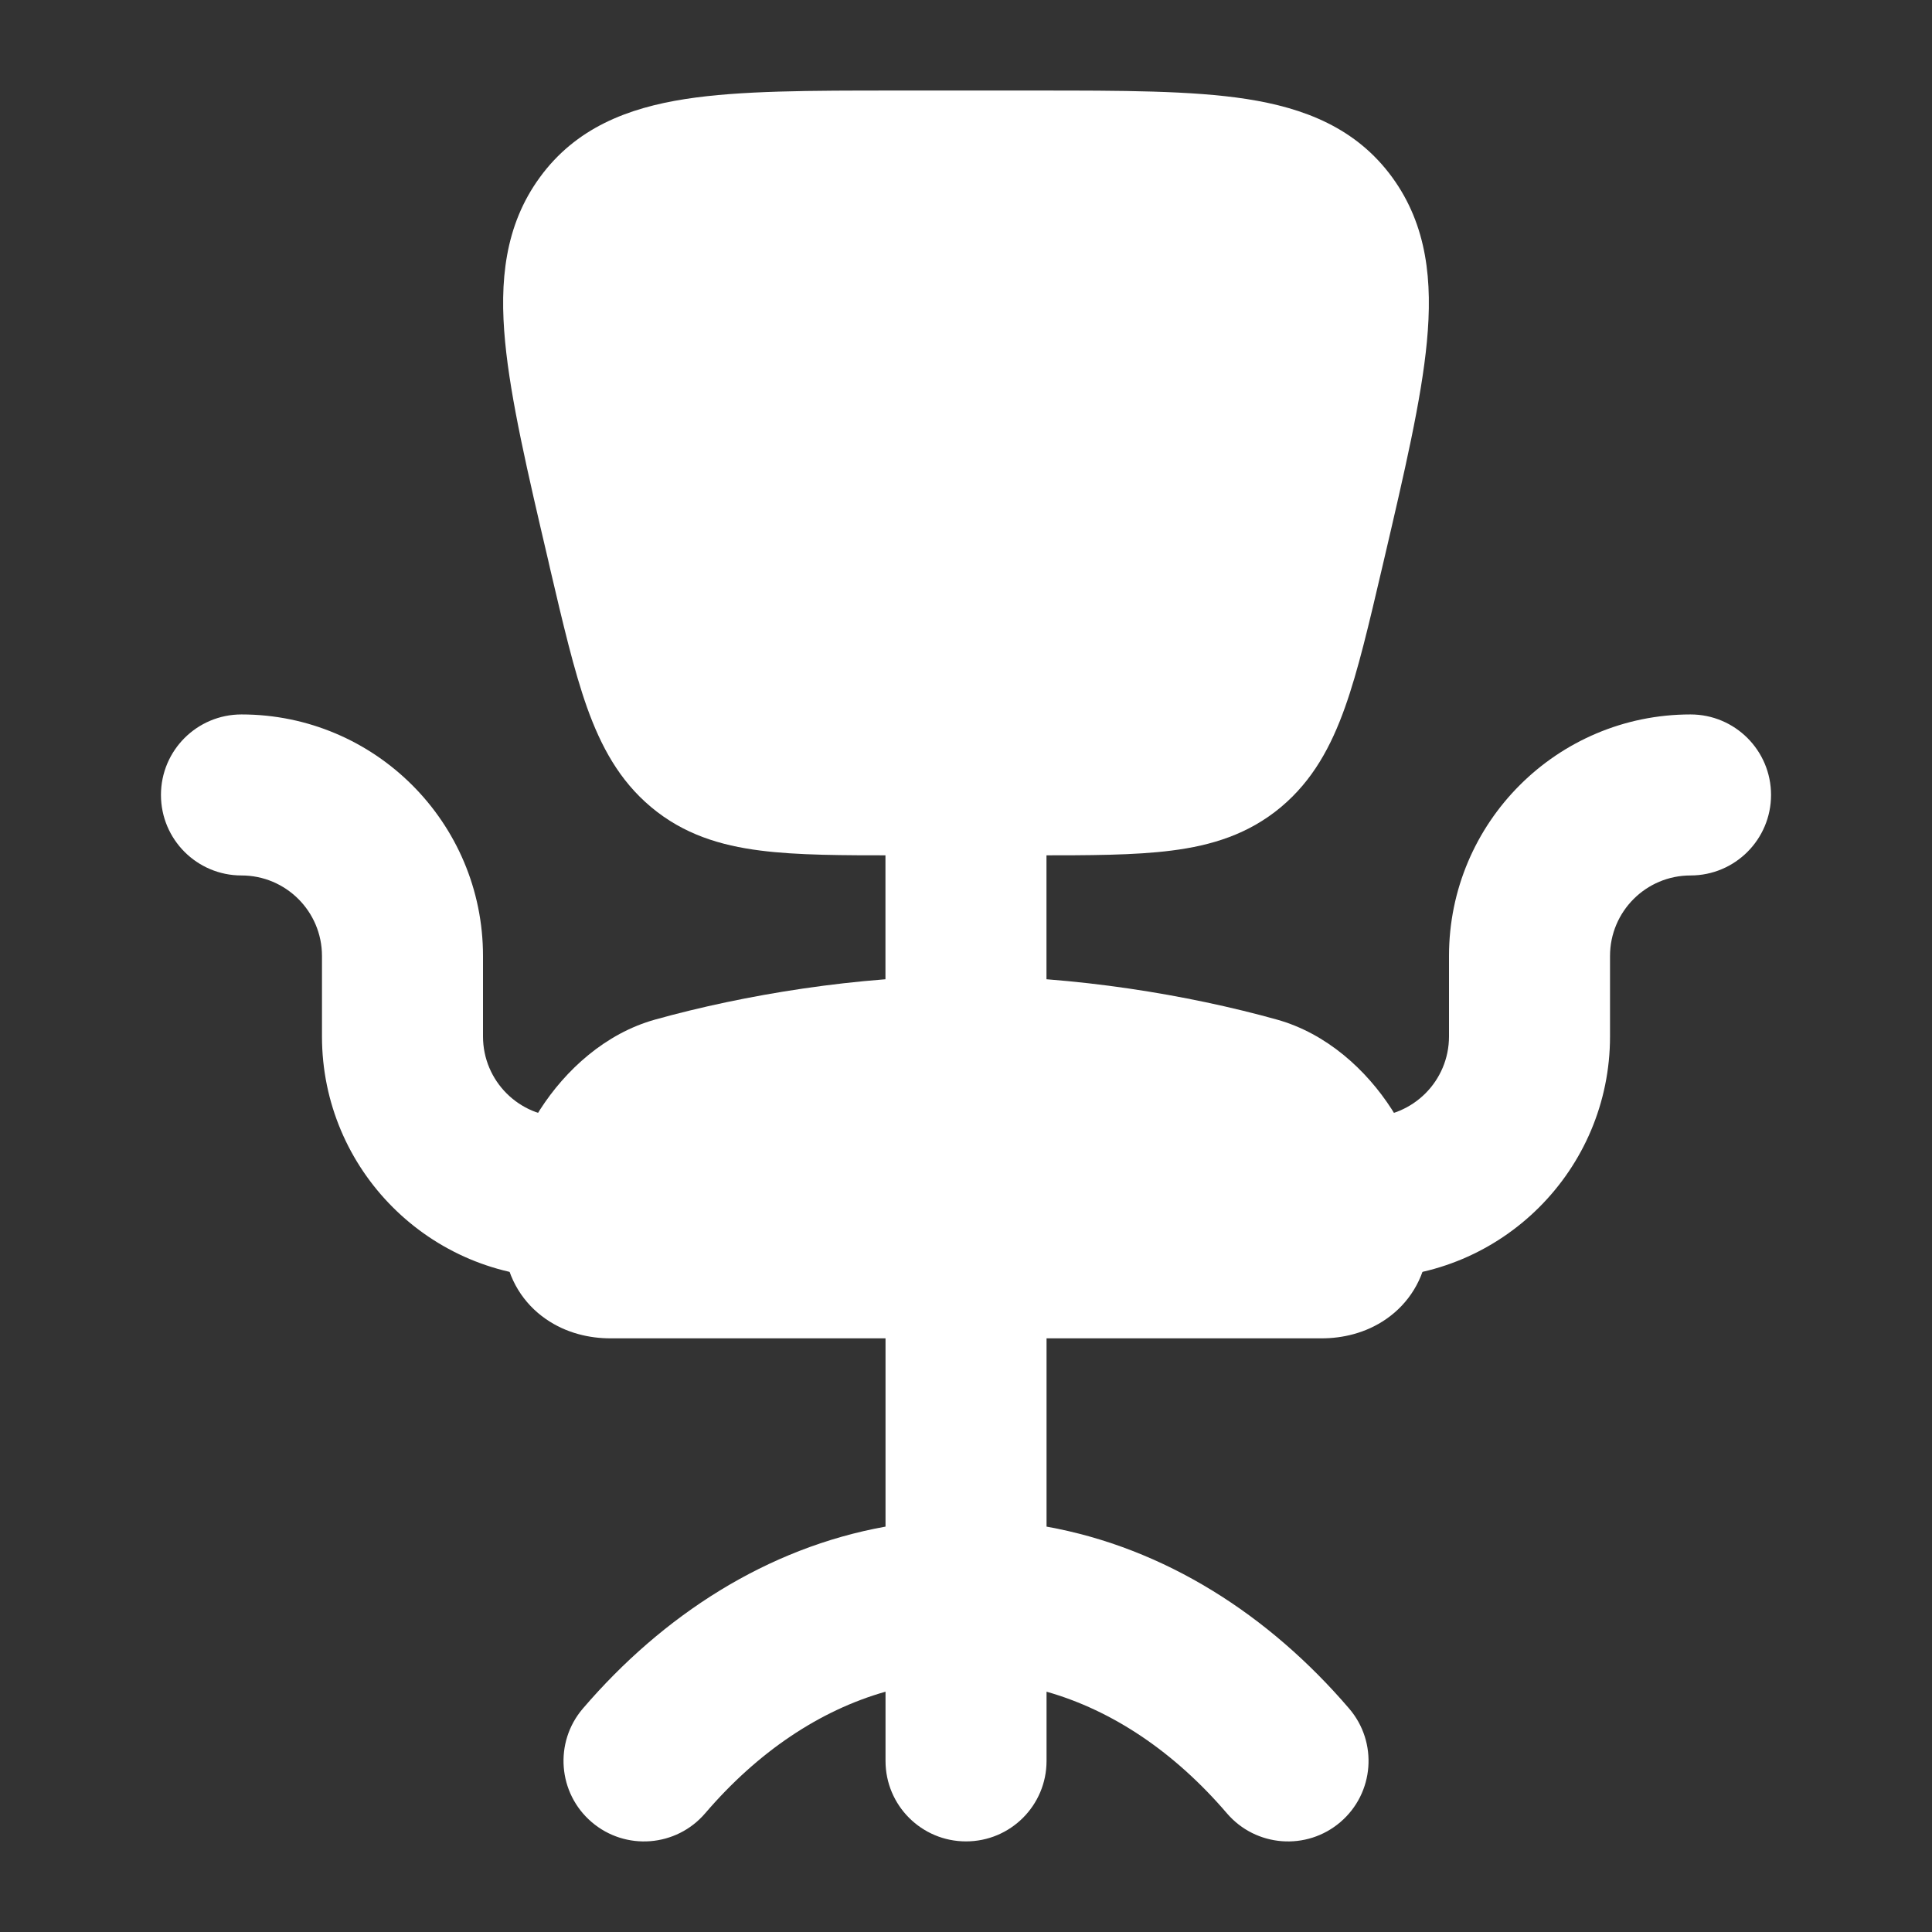
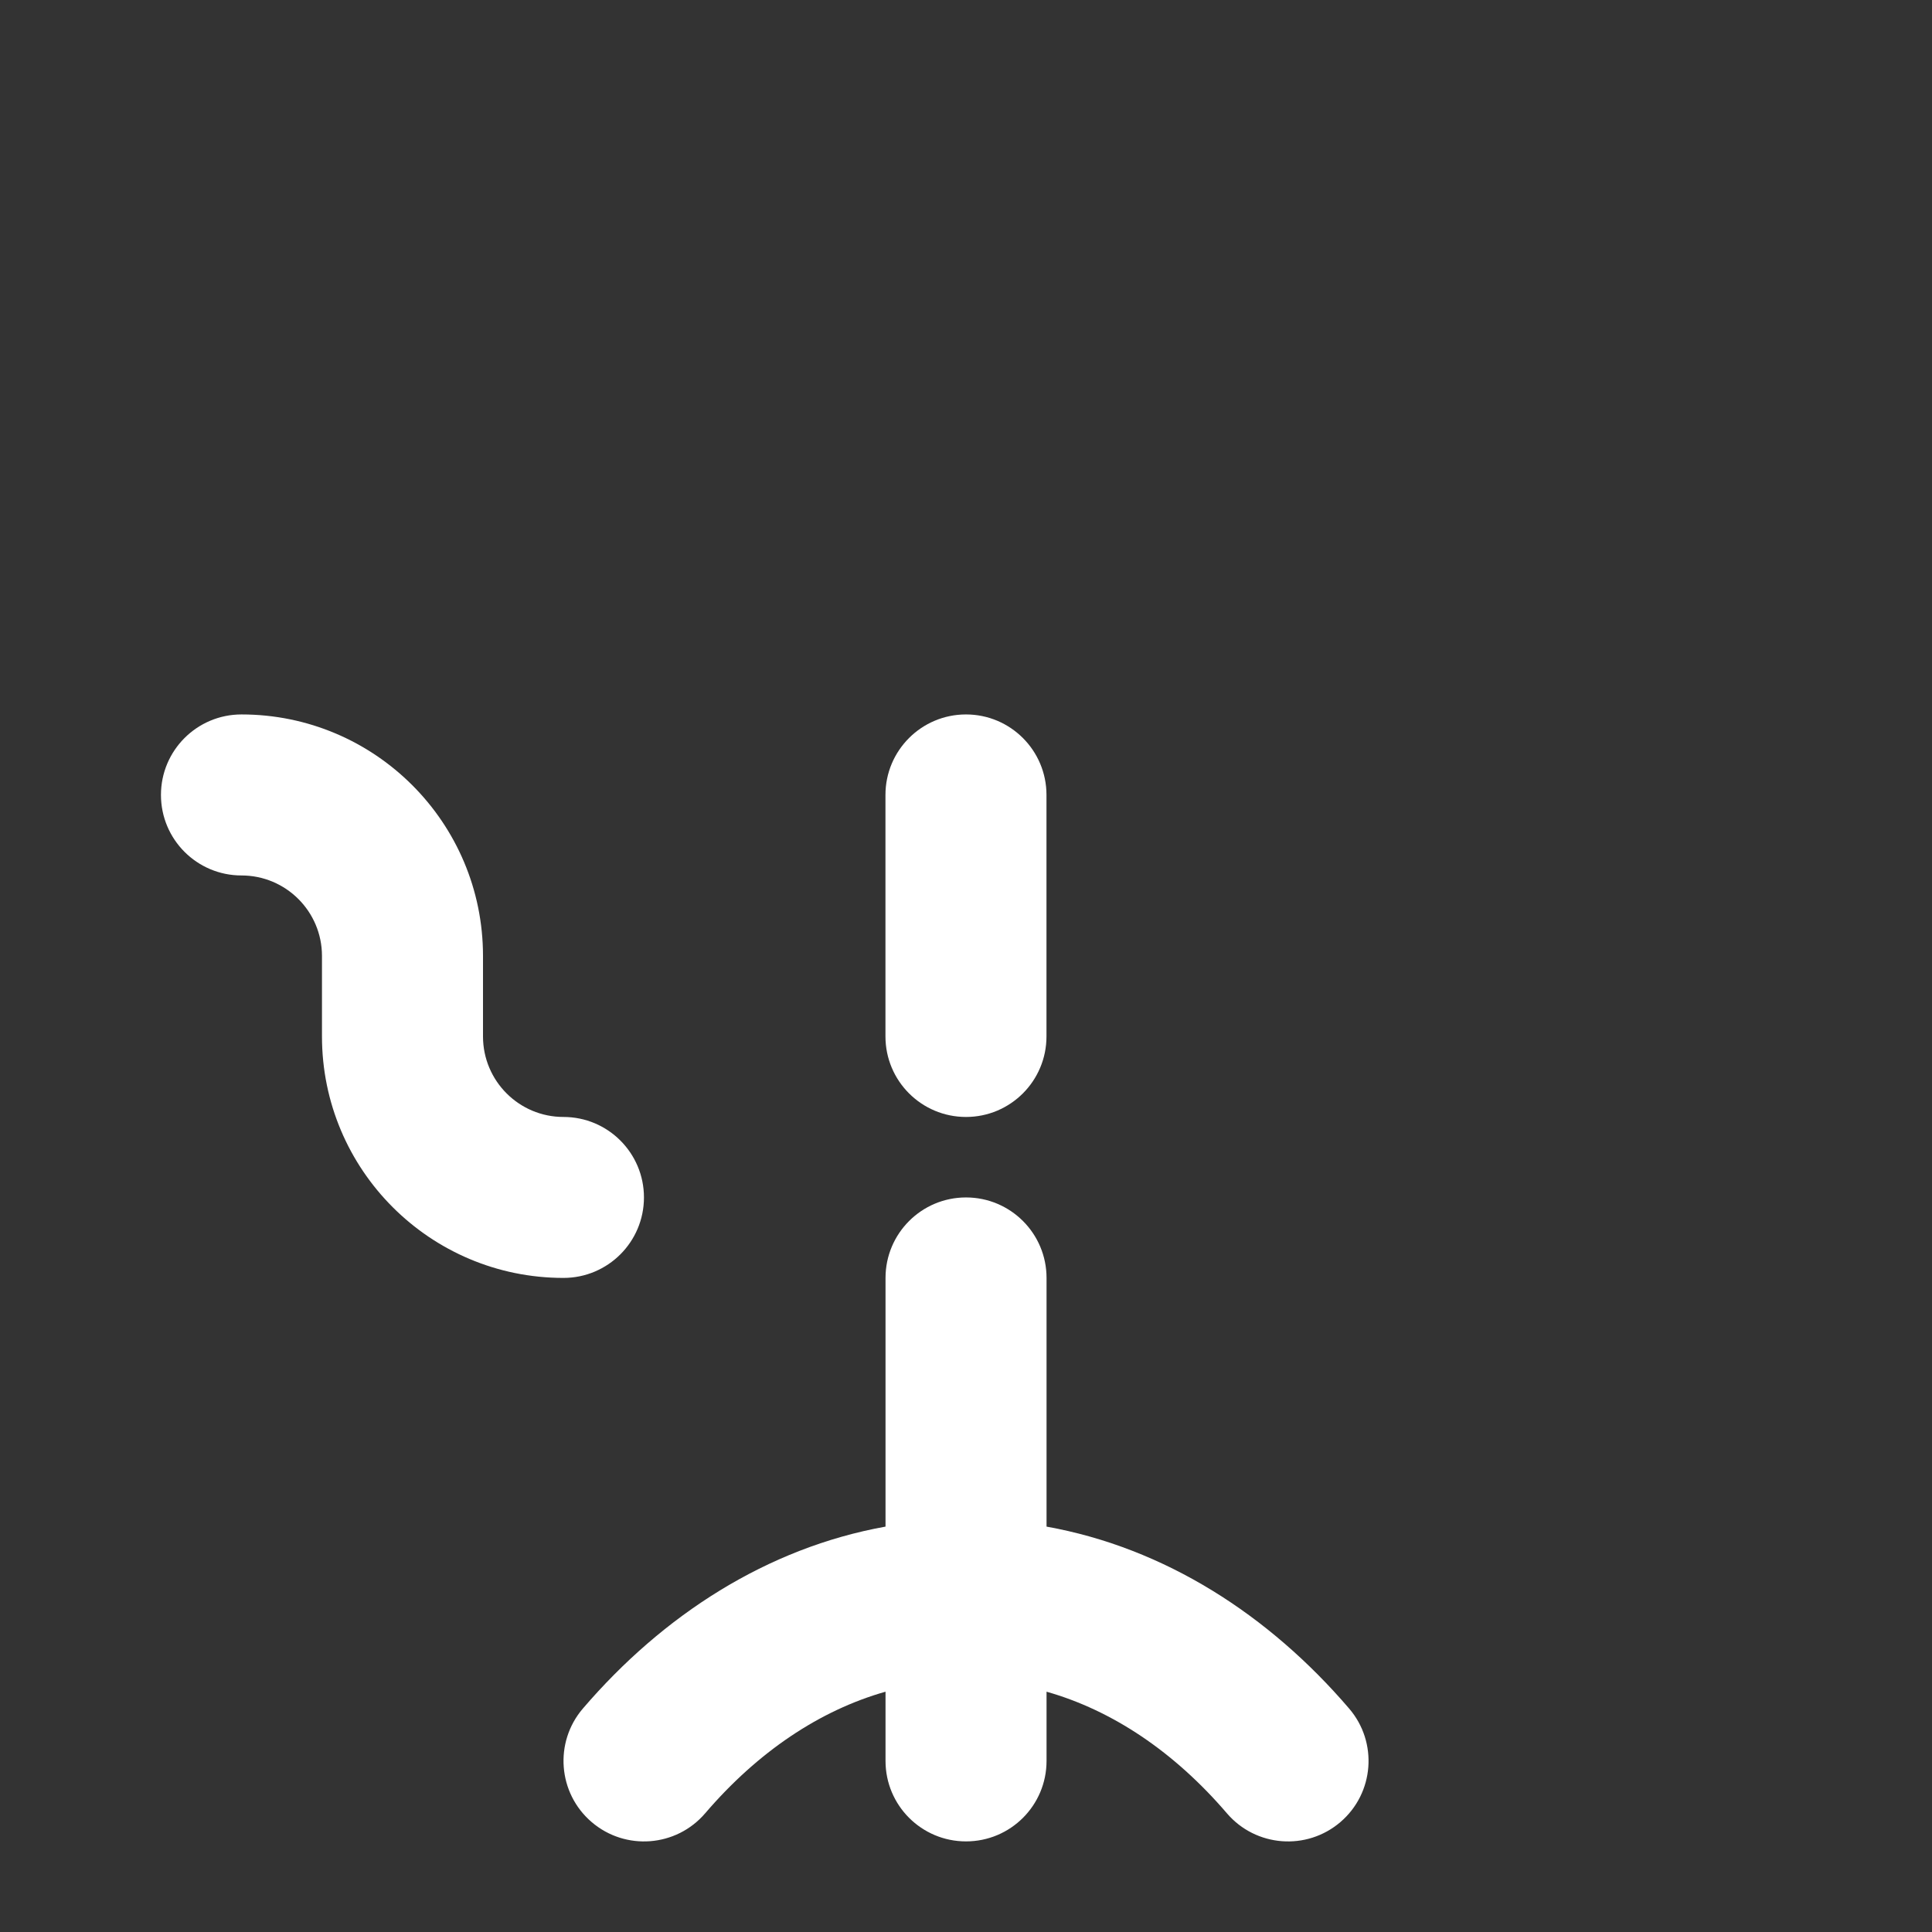
<svg xmlns="http://www.w3.org/2000/svg" fill="none" viewBox="0 0 29 29" height="29" width="29">
  <rect x="0" y="0" width="29" height="29" fill="#333333" stroke="none" />
-   <path fill="white" d="M14.5 20.089H9.162C8.855 20.089 8.502 20.014 8.192 19.798C7.86 19.568 7.625 19.206 7.571 18.758C7.481 18.006 7.728 17.245 8.109 16.652C8.49 16.061 9.085 15.513 9.834 15.304C11.172 14.931 12.875 14.651 14.5 14.651C16.126 14.651 17.828 14.931 19.166 15.304C19.915 15.513 20.511 16.061 20.891 16.652C21.273 17.245 21.52 18.006 21.43 18.758C21.376 19.206 21.141 19.568 20.809 19.798C20.499 20.014 20.145 20.089 19.839 20.089H14.5Z" />
-   <path fill="white" d="M25.375 13.141C24.708 13.141 24.167 13.682 24.167 14.349V15.557C24.167 17.559 22.544 19.182 20.542 19.182C19.875 19.182 19.334 18.641 19.334 17.974C19.334 17.307 19.875 16.766 20.542 16.766C21.209 16.766 21.75 16.225 21.75 15.557V14.349C21.75 12.347 23.373 10.724 25.375 10.724C26.043 10.724 26.584 11.265 26.584 11.932C26.584 12.6 26.043 13.141 25.375 13.141Z" clip-rule="evenodd" fill-rule="evenodd" />
  <path fill="white" d="M3.625 13.141C4.292 13.141 4.833 13.682 4.833 14.349V15.557C4.833 17.559 6.456 19.182 8.458 19.182C9.125 19.182 9.666 18.641 9.666 17.974C9.666 17.307 9.125 16.766 8.458 16.766C7.791 16.766 7.25 16.225 7.25 15.557V14.349C7.25 12.347 5.627 10.724 3.625 10.724C2.957 10.724 2.416 11.265 2.416 11.932C2.416 12.6 2.957 13.141 3.625 13.141Z" clip-rule="evenodd" fill-rule="evenodd" />
  <path fill="white" d="M14.5 17.974C15.168 17.974 15.709 18.515 15.709 19.182V22.915C17.485 23.234 19.049 24.242 20.251 25.646C20.686 26.153 20.627 26.916 20.12 27.35C19.613 27.784 18.85 27.725 18.416 27.218C17.625 26.295 16.696 25.673 15.709 25.393V26.432C15.709 27.1 15.168 27.64 14.5 27.64C13.833 27.64 13.292 27.1 13.292 26.432V25.393C12.304 25.673 11.376 26.295 10.585 27.218C10.151 27.725 9.388 27.784 8.881 27.35C8.374 26.916 8.315 26.153 8.749 25.646C9.952 24.242 11.516 23.234 13.292 22.915V19.182C13.292 18.515 13.833 17.974 14.5 17.974Z" clip-rule="evenodd" fill-rule="evenodd" />
-   <path fill="white" d="M13.435 1.359H13.51H15.566C16.834 1.359 17.891 1.359 18.711 1.486C19.58 1.621 20.358 1.922 20.897 2.661C21.426 3.386 21.504 4.23 21.418 5.131C21.336 5.999 21.082 7.085 20.772 8.412L20.745 8.527C20.549 9.364 20.386 10.065 20.189 10.617C19.982 11.199 19.706 11.715 19.226 12.116C18.74 12.522 18.188 12.691 17.588 12.767C17.03 12.839 16.346 12.839 15.546 12.839H13.454C12.655 12.839 11.97 12.839 11.412 12.767C10.812 12.691 10.26 12.522 9.775 12.116C9.295 11.715 9.019 11.199 8.811 10.617C8.615 10.065 8.451 9.364 8.255 8.527L8.229 8.412C7.918 7.085 7.665 5.999 7.582 5.131C7.496 4.23 7.574 3.386 8.104 2.661C8.643 1.922 9.42 1.621 10.29 1.486C11.11 1.359 12.167 1.359 13.435 1.359Z" />
  <path fill="white" d="M14.5 10.724C15.167 10.724 15.708 11.265 15.708 11.932V15.557C15.708 16.225 15.167 16.766 14.5 16.766C13.832 16.766 13.291 16.225 13.291 15.557V11.932C13.291 11.265 13.832 10.724 14.5 10.724Z" clip-rule="evenodd" fill-rule="evenodd" />
</svg>